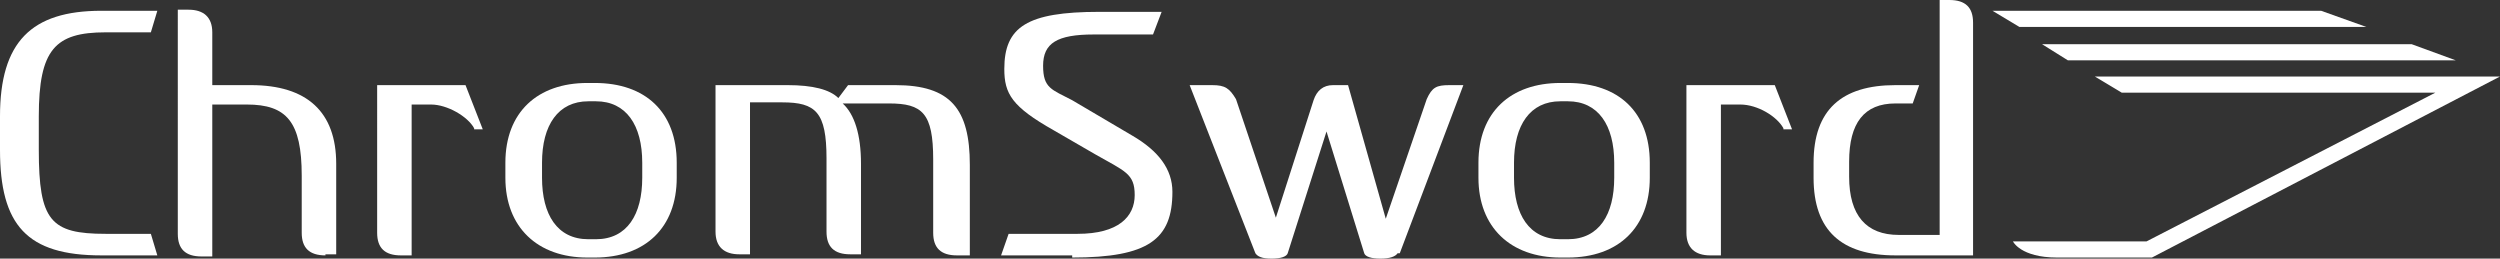
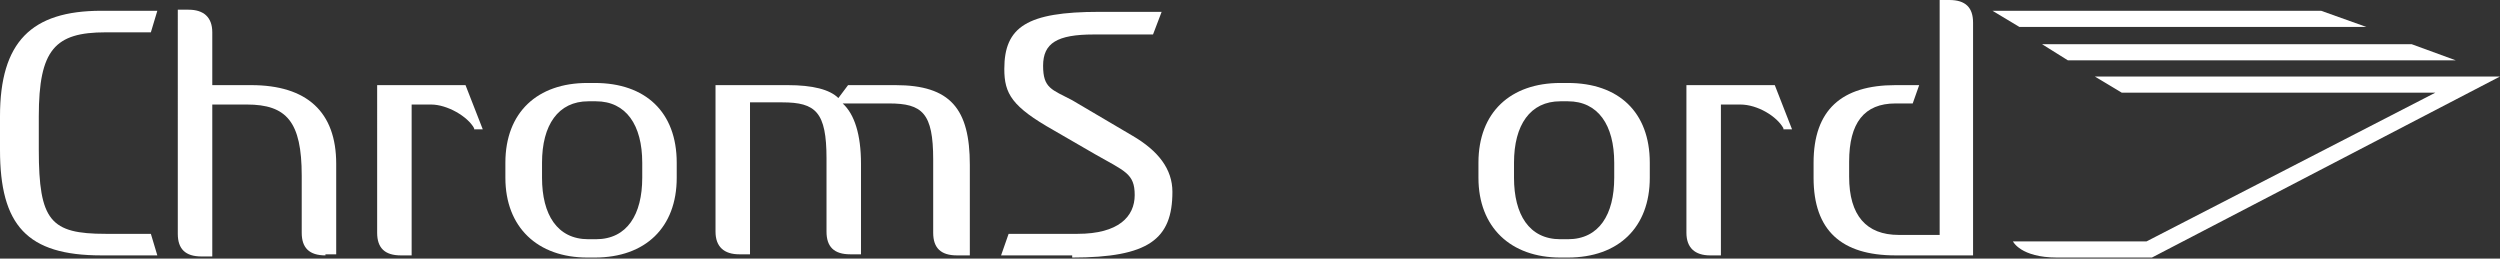
<svg xmlns="http://www.w3.org/2000/svg" id="Layer_1" version="1.1" viewBox="0 0 232 24">
  <rect x="0" y="0" width="232" height="24" fill="#333333" stroke="none" />
  <defs>
    <style>
      .st0 {
        fill: #fff;
      }
    </style>
  </defs>
  <polygon class="st0" points="191.9 5.6 227.9 5.6 223.8 4.1 189.5 4.1 191.9 5.6" />
  <polygon class="st0" points="187.4 2.5 219.6 2.5 215.4 1 184.9 1 187.4 2.5" />
  <path class="st0" d="M9.4,23.7C2.5,23.7,0,20.9,0,13.9v-3.1C0,3.9,2.9,1,9.4,1h5.2l-.6,2h-4.2c-4.7,0-6.2,1.6-6.2,7.8v3.1c0,6.6,1.1,7.8,6.2,7.8h4.2l.6,2h-5.2Z" />
  <path class="st0" d="M30.2,23.7c-1.5,0-2.2-.7-2.2-2.1v-5.3c0-5-1.4-6.6-5.1-6.6h-3.2v14.1h-1c-1.5,0-2.2-.7-2.2-2.1V.9h1c1.4,0,2.2.7,2.2,2.1v4.9h3.6c5.2,0,7.9,2.5,7.9,7.3v8.4h-1Z" />
  <path class="st0" d="M44,11.9c-.6-1.1-2.5-2.2-4-2.2h-1.8v14h-1c-1.5,0-2.2-.7-2.2-2.1V7.9h8.2l1.6,4.1h-.8c0-.1,0,0,0,0Z" />
  <path class="st0" d="M62.8,16.5c0,4.6-2.9,7.4-7.6,7.4h-.7c-4.6,0-7.6-2.8-7.6-7.4v-1.4c0-4.7,3-7.4,7.6-7.4h.7c4.7,0,7.6,2.7,7.6,7.4v1.4ZM59.6,15.1c0-3.5-1.5-5.7-4.3-5.7h-.7c-2.8,0-4.3,2.2-4.3,5.7v1.4c0,3.4,1.4,5.7,4.3,5.7h.7c2.9,0,4.3-2.3,4.3-5.7,0,0,0-1.4,0-1.4Z" />
  <path class="st0" d="M88.8,23.7c-1.5,0-2.2-.7-2.2-2.1v-6.8c0-4.3-1-5.2-4.1-5.2h-4.3c1.1,1,1.7,2.9,1.7,5.6v8.4h-1c-1.5,0-2.2-.7-2.2-2.1v-6.8c0-4.3-1-5.2-4.1-5.2h-3v14.1h-1c-1.4,0-2.2-.7-2.2-2.1V7.9h6.7c2.3,0,3.9.4,4.7,1.2l.9-1.2h4.4c5.1,0,6.9,2.2,6.9,7.4v8.4h-1Z" />
  <path class="st0" d="M99.5,23.7h-6.6l.7-2h6.4c3.8,0,5.3-1.6,5.3-3.6s-.9-2.2-3.7-3.8l-3.8-2.2c-3.9-2.2-4.6-3.4-4.6-5.7,0-3.9,2.1-5.3,8.8-5.3h5.8l-.8,2.1h-5.5c-3.4,0-4.7.8-4.7,2.9s.8,2.2,2.7,3.2l5.6,3.3c2.4,1.4,3.7,3.1,3.7,5.2,0,4.4-2.2,6.1-9.3,6.1" />
-   <path class="st0" d="M129.7,23.5c-.2.3-.7.5-1.6.5s-1.4-.2-1.5-.5l-3.5-11.3-3.6,11.3c-.1.3-.6.5-1.5.5s-1.3-.2-1.5-.5l-6.1-15.6h2.1c1.2,0,1.6.3,2.2,1.3l3.7,11,3.5-10.9c.3-.9.9-1.4,1.8-1.4h1.4l3.5,12.4,3.8-11.1c.5-1.1.9-1.3,2.1-1.3h1.3l-5.9,15.6h0Z" />
  <path class="st0" d="M153.1,16.5c0,4.6-2.9,7.4-7.6,7.4h-.7c-4.6,0-7.6-2.8-7.6-7.4v-1.4c0-4.7,3-7.4,7.6-7.4h.7c4.7,0,7.6,2.7,7.6,7.4v1.4ZM149.8,15.1c0-3.5-1.5-5.7-4.3-5.7h-.7c-2.8,0-4.3,2.2-4.3,5.7v1.4c0,3.4,1.4,5.7,4.3,5.7h.7c2.9,0,4.3-2.3,4.3-5.7v-1.4Z" />
  <path class="st0" d="M165.5,11.9c-.6-1.1-2.4-2.2-4-2.2h-1.8v14h-1c-1.4,0-2.2-.7-2.2-2.1V7.9h8.2l1.6,4.1h-.8c0-.1,0,0,0,0Z" />
  <path class="st0" d="M175.9,23.7c-5,0-7.6-2.3-7.6-7.2v-1.4c0-4.9,2.6-7.2,7.6-7.2h2.2l-.6,1.7h-1.6c-2.9,0-4.3,1.8-4.3,5.4v1.4c0,3.6,1.6,5.4,4.6,5.4h3.8V0h.9c1.5,0,2.2.7,2.2,2.1v21.6h-7.2,0Z" />
  <path class="st0" d="M194.4,7.1l2.5,1.5h29.1l-26.8,13.8h-12.4s.7,1.5,4.1,1.5h8.8l32.3-16.8h-37.6,0Z" />
</svg>